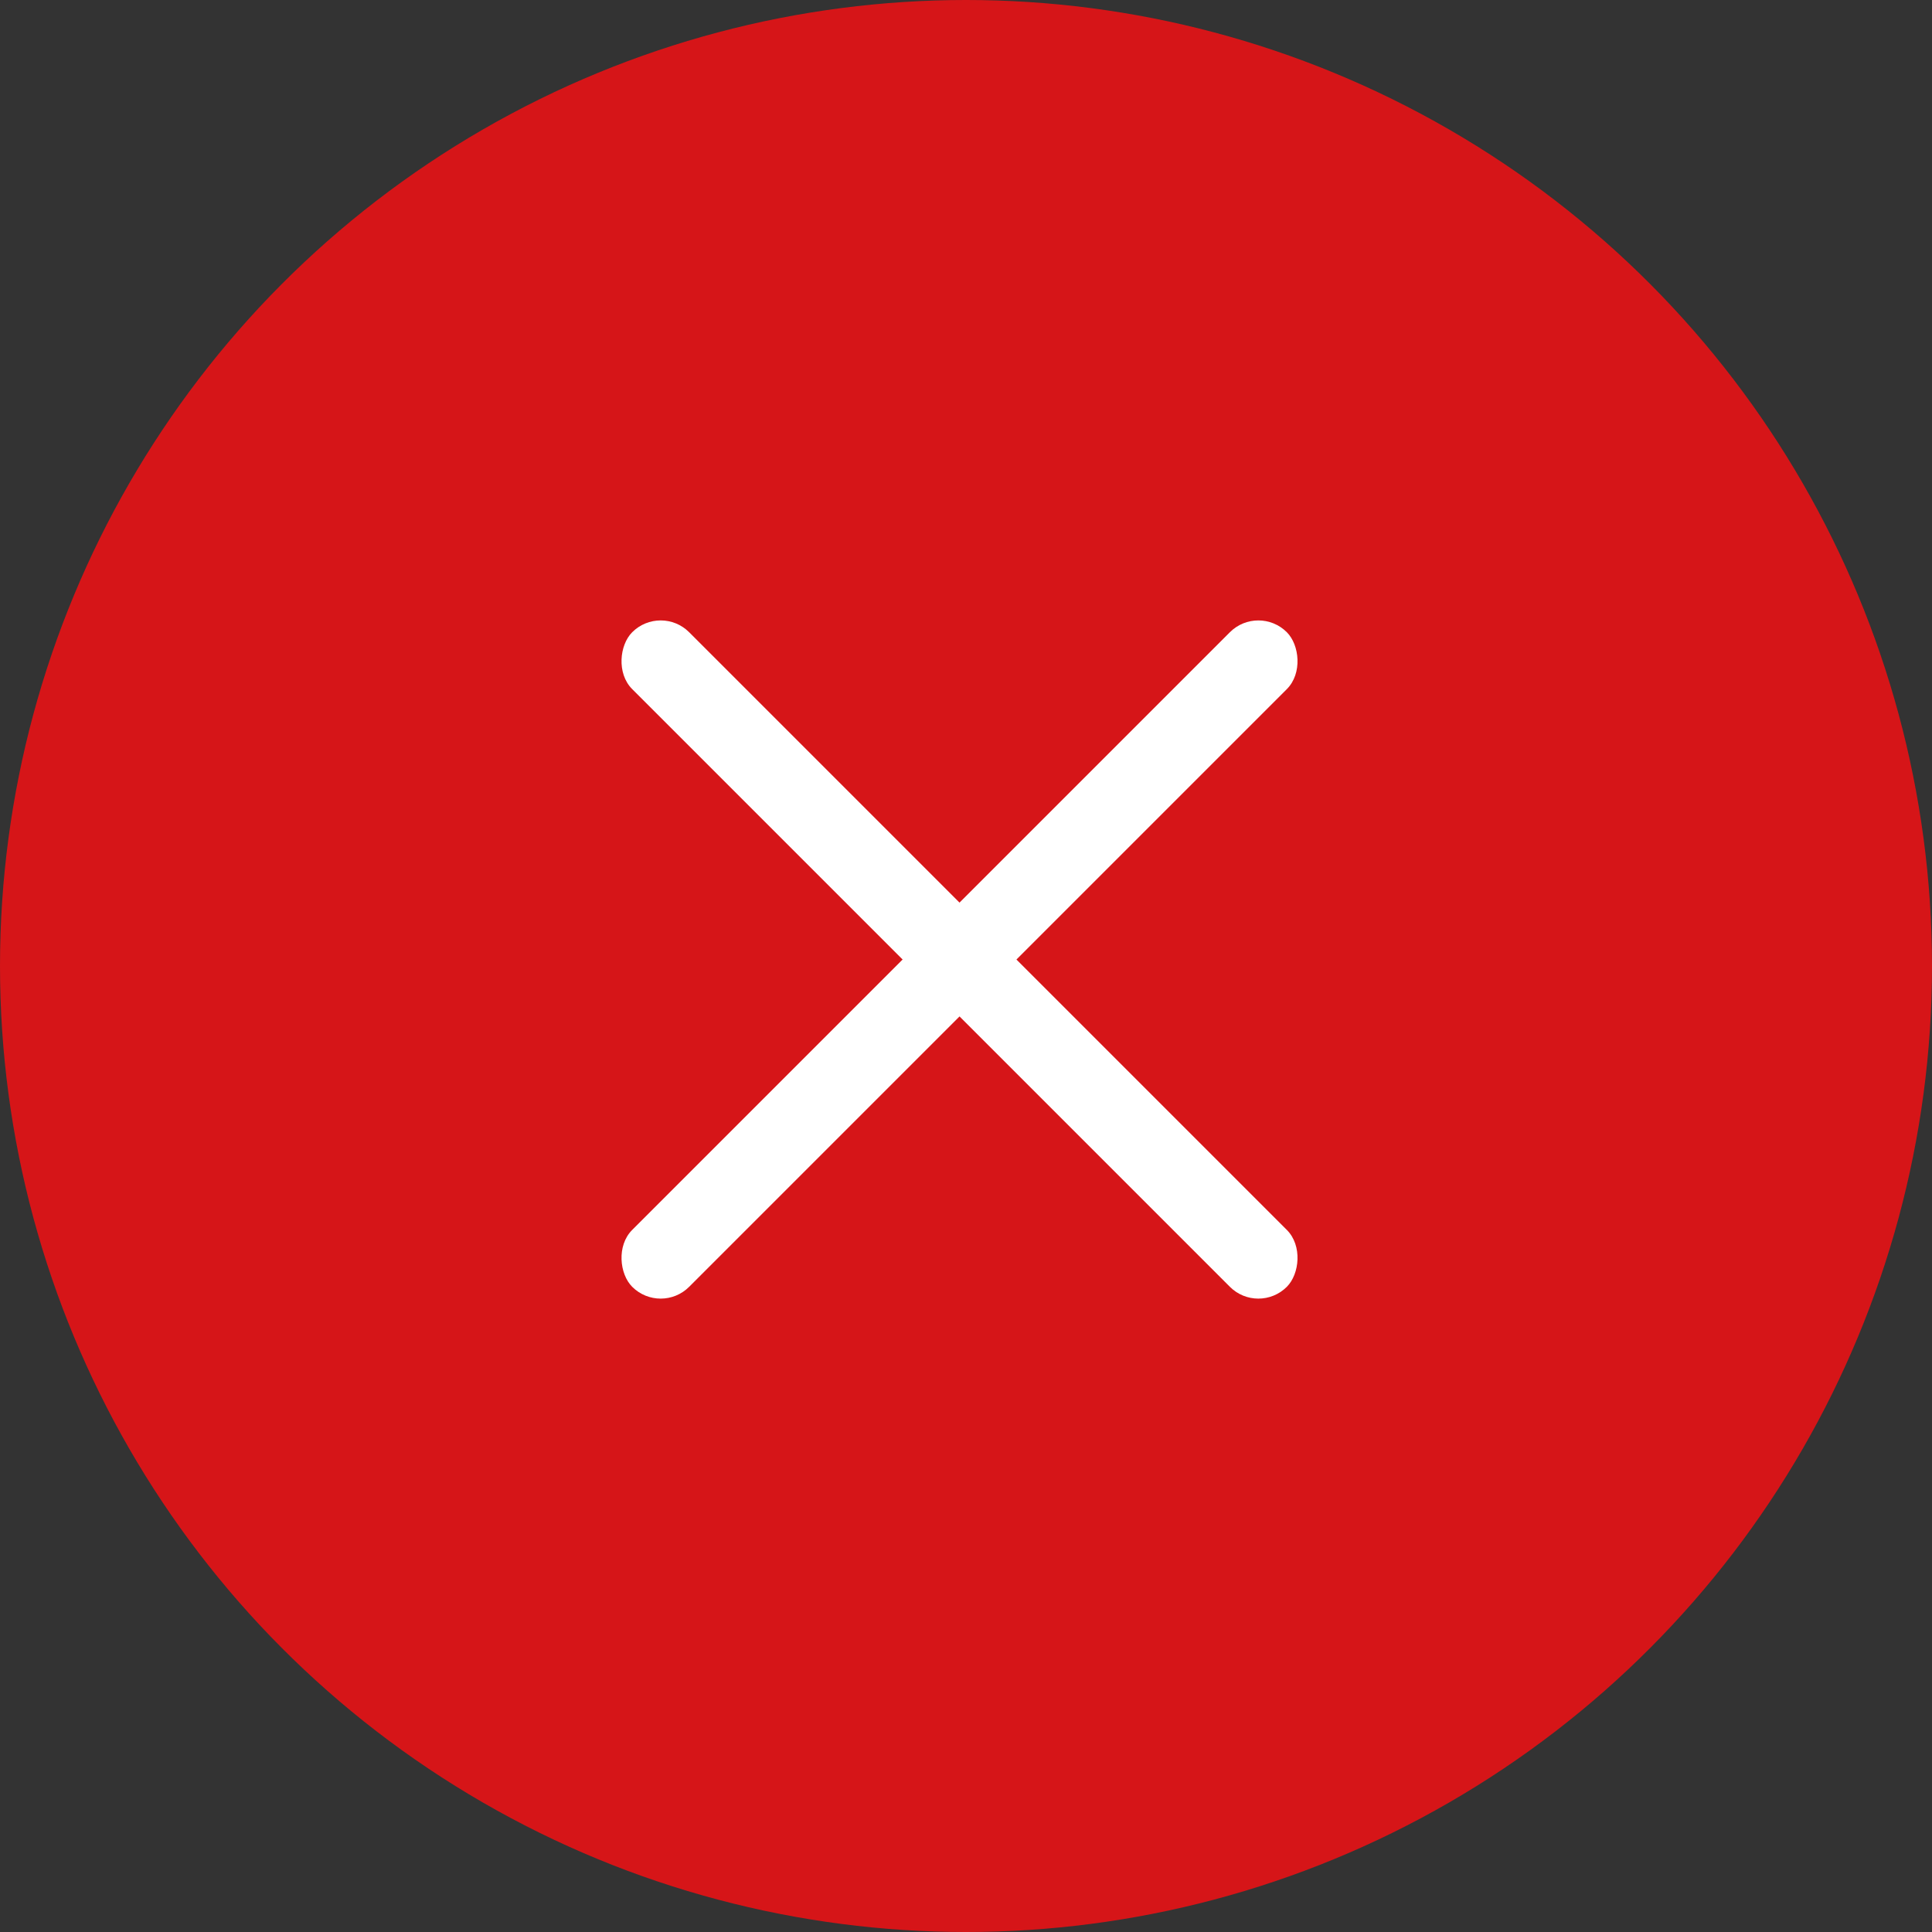
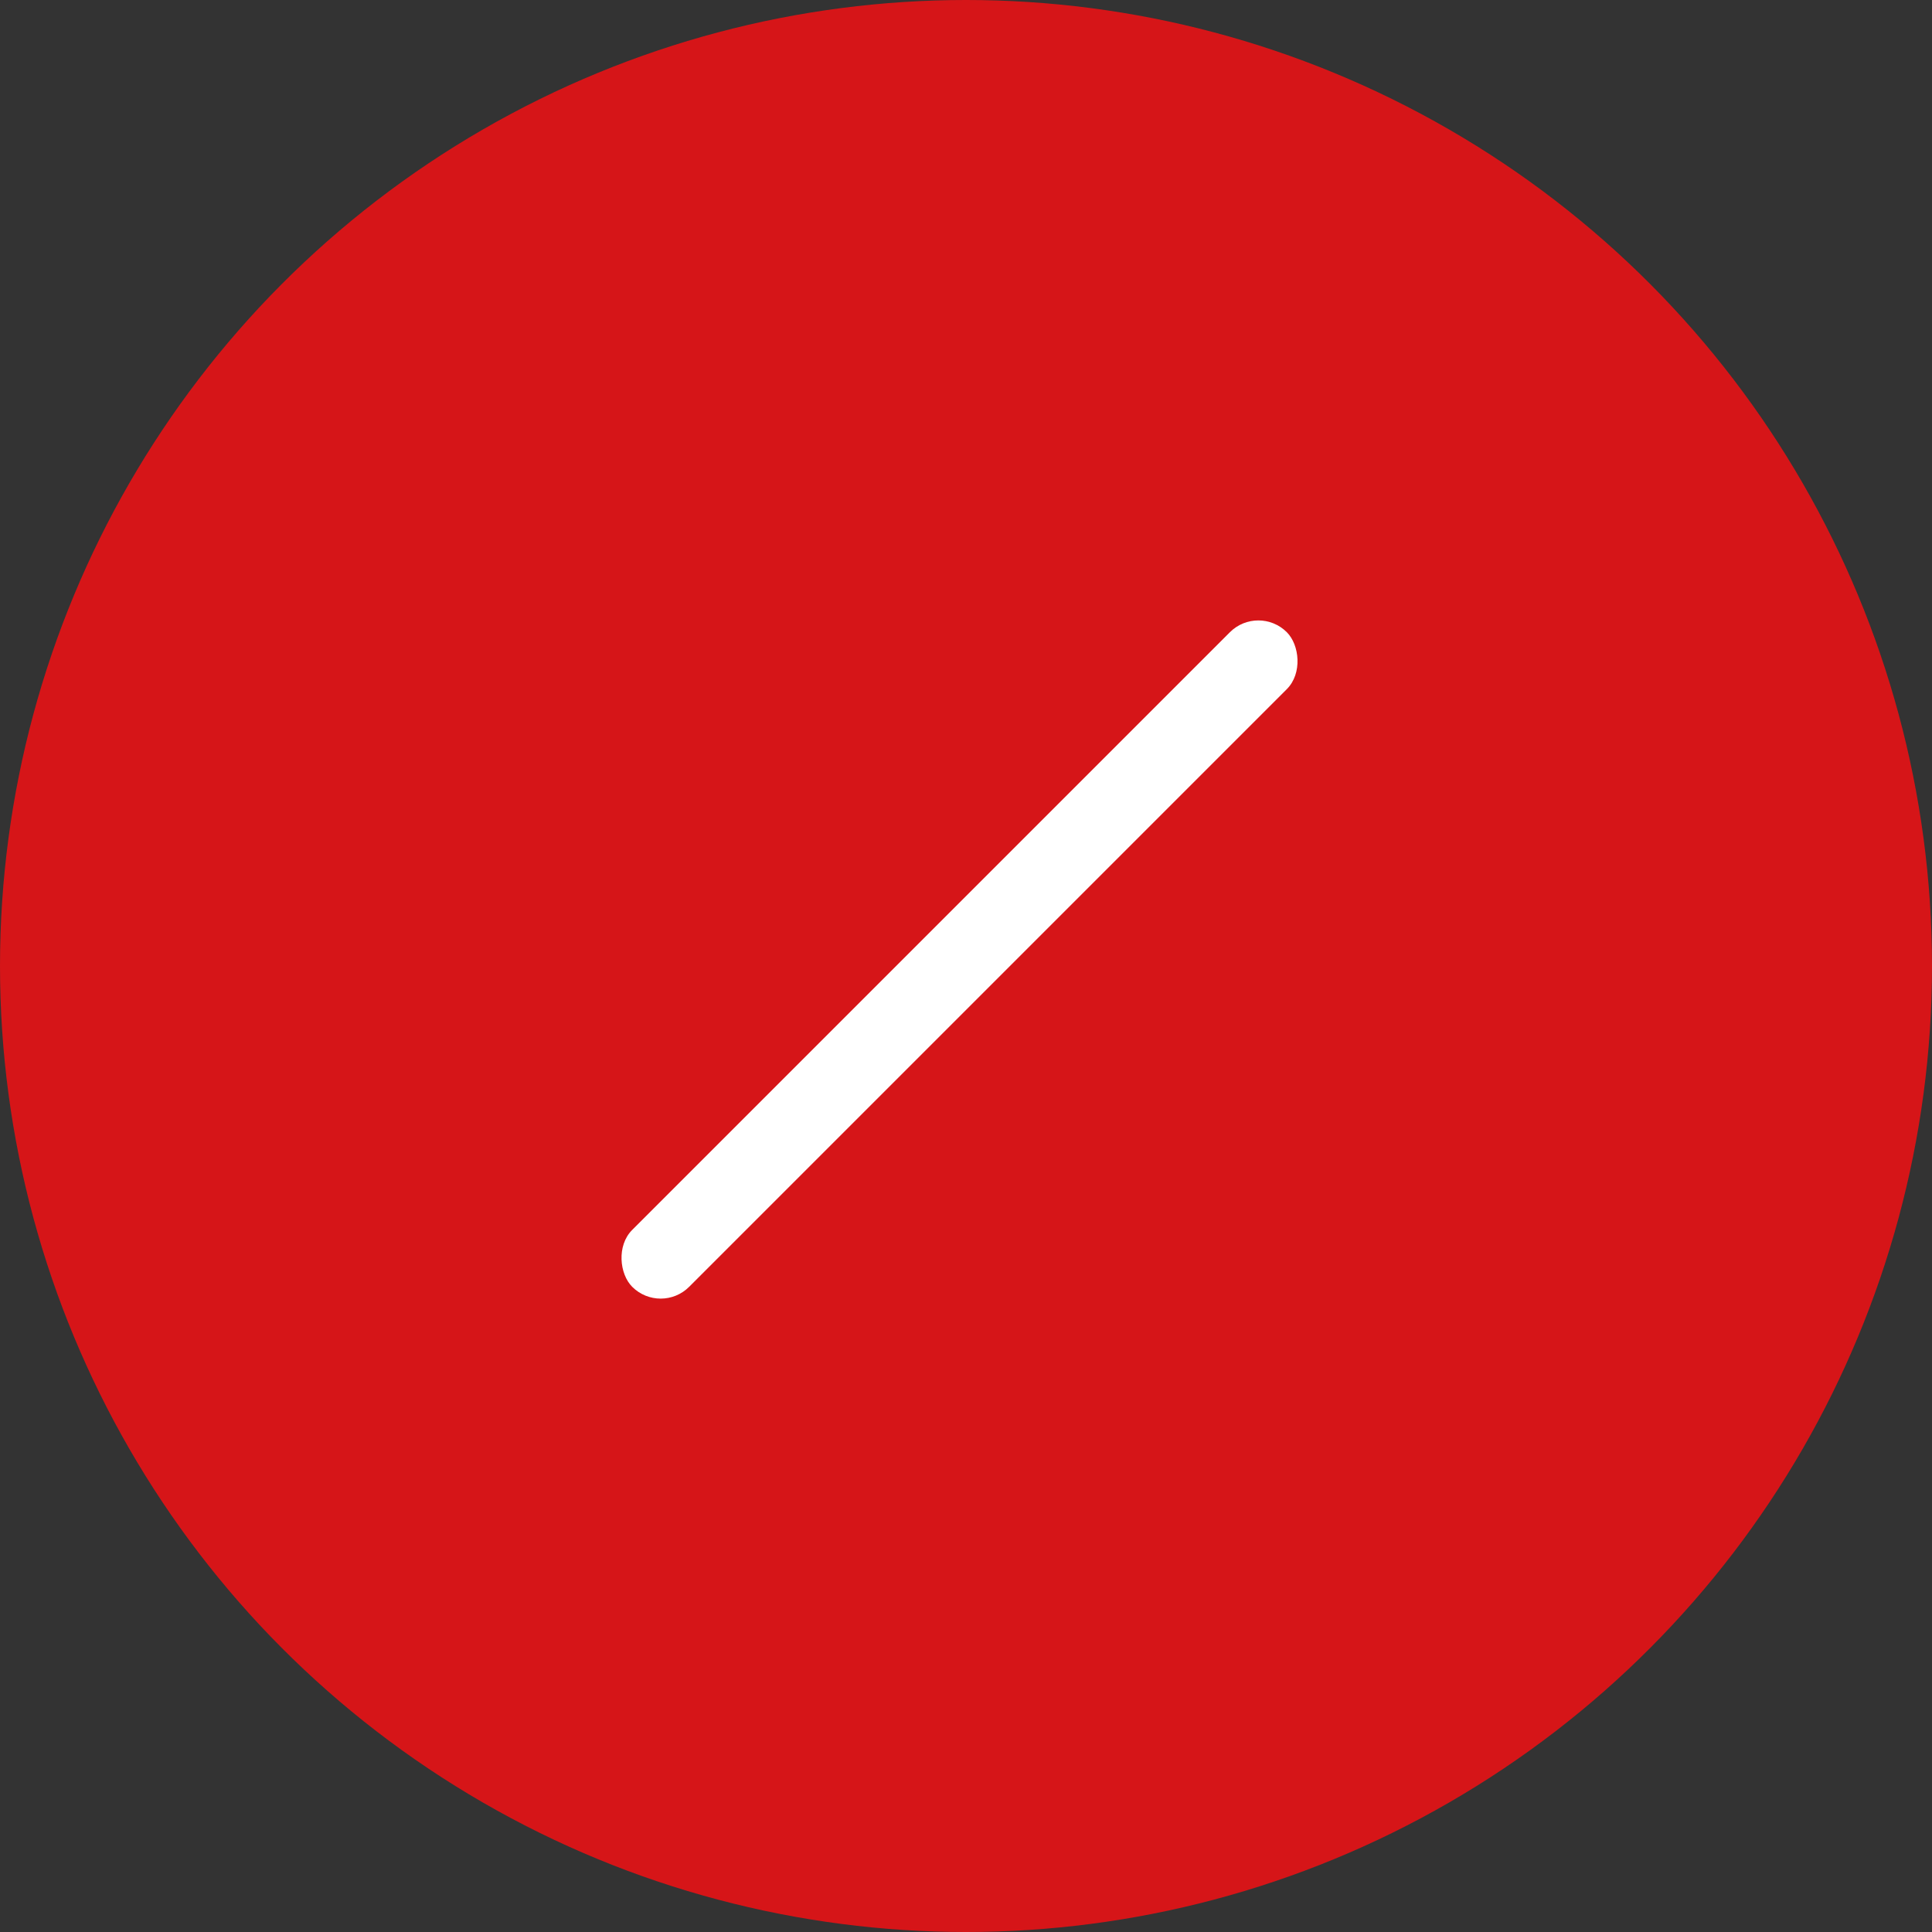
<svg xmlns="http://www.w3.org/2000/svg" width="48px" height="48px" viewBox="0 0 48 48" version="1.1">
  <rect x="0" y="0" width="48" height="48" fill="#333333" stroke="none" />
  <title>btn_close</title>
  <desc>Created with Sketch.</desc>
  <g id="Page-1" stroke="none" stroke-width="1" fill="none" fill-rule="evenodd">
    <g id="Shop-List-PopupImage" transform="translate(-1019, -347)">
      <g id="btn_close" transform="translate(1019, 347)">
        <circle id="Oval" fill="#D61518" fill-rule="nonzero" cx="24" cy="24" r="24" />
        <g id="Group-4" stroke-width="1" fill-rule="evenodd" transform="translate(15, 15)" fill="#FFFFFF">
-           <rect id="Rectangle" fill-rule="nonzero" transform="translate(8.839, 8.839) rotate(45) translate(-8.839, -8.839) " x="-2.661" y="7.839" width="23" height="2" rx="1" />
          <rect id="Rectangle" fill-rule="nonzero" transform="translate(8.839, 8.839) scale(-1, 1) rotate(45) translate(-8.839, -8.839) " x="-2.661" y="7.839" width="23" height="2" rx="1" />
        </g>
      </g>
    </g>
  </g>
</svg>